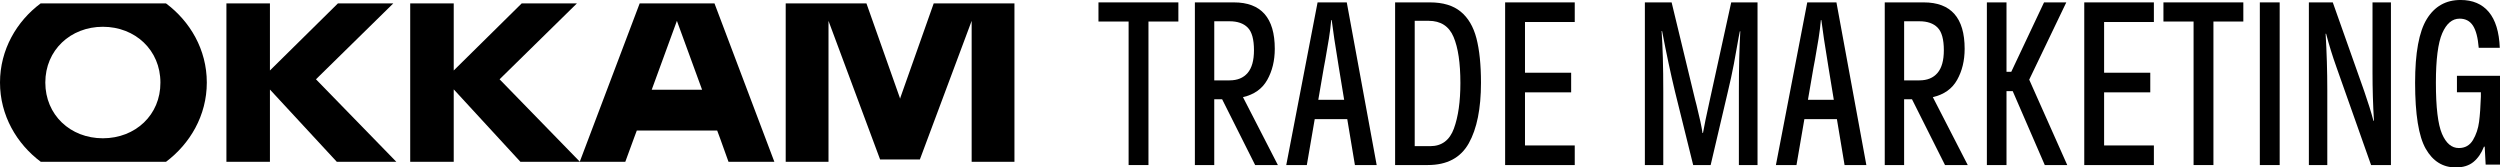
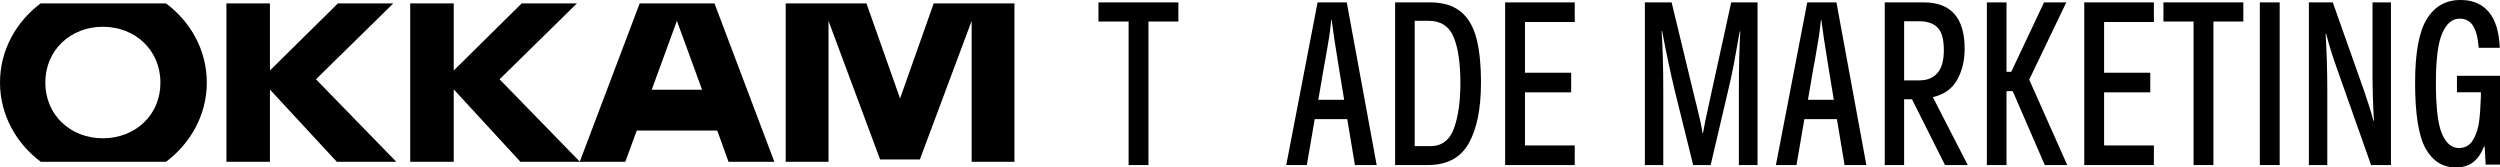
<svg xmlns="http://www.w3.org/2000/svg" width="1657" height="111" viewBox="0 0 1657 111" fill="none">
  <g clip-path="url(#clip0_107_2)">
    <path d="M260.679 2.253H223.967L178.912 46.712V2.253H150.066V107.263H178.912V59.347L223.252 107.263H262.706L209.425 52.553L260.679 2.253Z" fill="black" />
    <path d="M423.976 2.253L384.284 107.144L331.123 52.553L382.377 2.253H345.784L300.729 46.712V2.253H271.884V107.263H300.729V59.228L344.95 107.263H414.441L420.162 91.649L422.069 86.523H475.349L477.256 91.649L482.859 107.263H513.253L473.561 2.253H423.976ZM431.962 59.466L448.65 13.815L465.337 59.466H431.962Z" fill="black" />
    <path d="M110.017 2.253H26.938C11.085 14.053 0 32.886 0 54.699C0 76.511 11.085 95.344 27.057 107.263H110.017C125.87 95.344 137.074 76.63 137.074 54.699C137.074 32.767 125.87 14.053 110.017 2.253ZM68.18 91.649C46.605 91.649 30.037 76.154 30.037 54.699C30.037 33.243 46.724 17.748 68.18 17.748C89.635 17.748 106.322 33.243 106.322 54.699C106.441 76.154 89.754 91.649 68.18 91.649Z" fill="black" />
    <path d="M596.809 64.592L596.571 65.426L596.332 64.592L574.281 2.253H520.763V107.263H549.131V13.815L550.323 17.033L583.34 105.714H609.682L642.818 17.033L644.01 13.815V107.263H672.378V2.253H618.86L596.809 64.592Z" fill="black" />
    <path d="M748.043 14.268H728.066V1.585H781.025V14.268H761.203V109.397H748.043V14.268Z" fill="black" />
-     <path d="M817.808 1.585C835.878 1.585 844.925 11.836 844.925 32.349C844.925 40.169 843.256 47.046 839.931 52.958C836.605 58.882 831.241 62.685 823.839 64.377L846.987 109.409H831.921L810.037 65.808H804.804V109.409H791.967V1.585H817.808ZM826.927 48.357C829.728 45.08 831.134 40.061 831.134 33.291C831.134 26.104 829.763 21.109 827.01 18.308C824.257 15.507 820.24 14.101 814.959 14.101H804.816V53.268H814.959C820.132 53.268 824.126 51.635 826.927 48.357Z" fill="black" />
    <path d="M898.038 109.397L892.961 78.955H871.398L866.166 109.397H852.53L873.293 1.585H892.639L912.461 109.397H898.038ZM890.899 66.117L887.406 44.865C884.975 30.073 883.389 19.548 882.65 13.314H882.328C882.007 17.116 881.506 21.157 880.827 25.448C880.135 29.727 879.325 34.507 878.371 39.799L877.418 44.877L873.77 66.129H890.899V66.117Z" fill="black" />
    <path d="M947.814 1.585C956.372 1.585 963.143 3.623 968.113 7.688C973.083 11.753 976.564 17.653 978.578 25.365C980.581 33.077 981.594 42.91 981.594 54.853C981.594 71.982 978.9 85.344 973.513 94.963C968.125 104.582 959.078 109.385 946.396 109.385H924.678V1.585H947.826H947.814ZM963.667 85.141C966.528 77.322 967.946 67.274 967.946 55.02C967.946 41.813 966.444 31.634 963.429 24.494C960.413 17.355 954.894 13.791 946.861 13.791H937.671V96.87H947.981C955.586 96.87 960.818 92.96 963.679 85.141H963.667Z" fill="black" />
    <path d="M997.602 1.585H1043.74V14.589H1010.76V48.202H1041.36V61.207H1010.76V96.405H1043.74V109.409H997.602V1.585Z" fill="black" />
    <path d="M1107.95 1.585L1123.5 65.962L1124.45 69.61C1126.56 78.061 1127.88 84.247 1128.42 88.156H1128.74C1129.37 84.354 1130.91 76.952 1133.34 65.962L1147.45 1.585H1164.89V109.397H1152.53V60.718C1152.53 44.65 1152.85 31.336 1153.48 20.764H1153.16L1152.38 24.733C1151.42 30.442 1150.36 36.331 1149.21 42.41C1148.04 48.489 1146.73 54.591 1145.24 60.718L1133.82 109.397H1122.24L1110.19 60.718C1107.34 48.882 1104.48 35.508 1101.64 20.609H1101.31C1102.05 30.967 1102.42 44.34 1102.42 60.718V109.397H1090.22V1.585H1107.98H1107.95Z" fill="black" />
    <path d="M1222.58 109.397L1217.5 78.955H1195.94L1190.71 109.397H1177.07L1197.85 1.585H1217.19L1237.02 109.397H1222.59H1222.58ZM1215.44 66.117L1211.95 44.865C1209.52 30.073 1207.93 19.548 1207.19 13.314H1206.87C1206.55 17.116 1206.05 21.157 1205.37 25.448C1204.68 29.727 1203.87 34.507 1202.92 39.799L1201.96 44.877L1198.31 66.129H1215.44V66.117Z" fill="black" />
    <path d="M1275.05 1.585C1293.12 1.585 1302.17 11.836 1302.17 32.349C1302.17 40.169 1300.5 47.046 1297.17 52.958C1293.85 58.882 1288.49 62.685 1281.08 64.377L1304.23 109.409H1289.16L1267.28 65.808H1262.05V109.409H1249.21V1.585H1275.05ZM1284.17 48.357C1286.97 45.08 1288.38 40.061 1288.38 33.291C1288.38 26.104 1287.01 21.109 1284.25 18.308C1281.5 15.507 1277.48 14.101 1272.2 14.101H1262.06V53.268H1272.2C1277.38 53.268 1281.37 51.635 1284.17 48.357Z" fill="black" />
    <path d="M1355.28 109.397L1334.03 60.408H1329.91V109.397H1316.9V1.585H1329.91V47.571H1333.08L1354.79 1.585H1369.54L1344.96 52.791L1370.17 109.397H1355.27H1355.28Z" fill="black" />
    <path d="M1381.45 1.585H1427.59V14.589H1394.6V48.202H1425.2V61.207H1394.6V96.405H1427.59V109.409H1381.45V1.585Z" fill="black" />
    <path d="M1453.9 14.268H1433.93V1.585H1486.88V14.268H1467.06V109.397H1453.9V14.268Z" fill="black" />
    <path d="M1497.82 1.585H1510.97V109.397H1497.82V1.585Z" fill="black" />
    <path d="M1546.17 1.585L1565.99 57.559L1567.1 60.73C1569.64 68.025 1571.64 74.473 1573.13 80.075H1573.46C1572.82 69.502 1572.5 58.835 1572.5 48.047V1.585H1584.71V109.397H1571.55L1548.56 44.388C1545.91 36.986 1543.65 29.644 1541.74 22.349H1541.42C1542.16 34.709 1542.53 47.189 1542.53 59.764V109.385H1530.32V1.585H1546.17Z" fill="black" />
    <path d="M1657 109.087H1647.49L1646.86 97.192H1646.38C1644.69 101.53 1642.36 104.903 1639.41 107.335C1636.45 109.767 1632.53 110.982 1627.68 110.982C1619.12 110.982 1612.48 106.858 1607.78 98.61C1603.08 90.362 1600.73 75.784 1600.73 54.853C1600.73 35.091 1603.31 21.002 1608.5 12.599C1613.67 4.196 1621.13 -0.012 1630.85 -0.012C1638.88 -0.012 1645.12 2.634 1649.56 7.915C1654.01 13.207 1656.43 21.133 1656.86 31.694H1642.9C1642.36 25.031 1641.1 20.144 1639.1 17.033C1637.08 13.91 1634.13 12.361 1630.22 12.361C1625.35 12.361 1621.52 15.591 1618.71 22.027C1615.91 28.476 1614.51 39.418 1614.51 54.842C1614.51 71.124 1615.85 82.399 1618.55 88.693C1621.24 94.986 1624.97 98.121 1629.73 98.121C1633.85 98.121 1636.96 96.357 1639.09 92.805C1641.19 89.265 1642.54 85.248 1643.13 80.754C1643.71 76.261 1644.1 70.742 1644.32 64.186V61.171H1628.46V50.229H1657V109.051V109.087Z" fill="black" />
  </g>
  <defs>
    <clipPath id="clip0_107_2">
      <rect width="1657" height="110.982" fill="white" />
    </clipPath>
  </defs>
</svg>